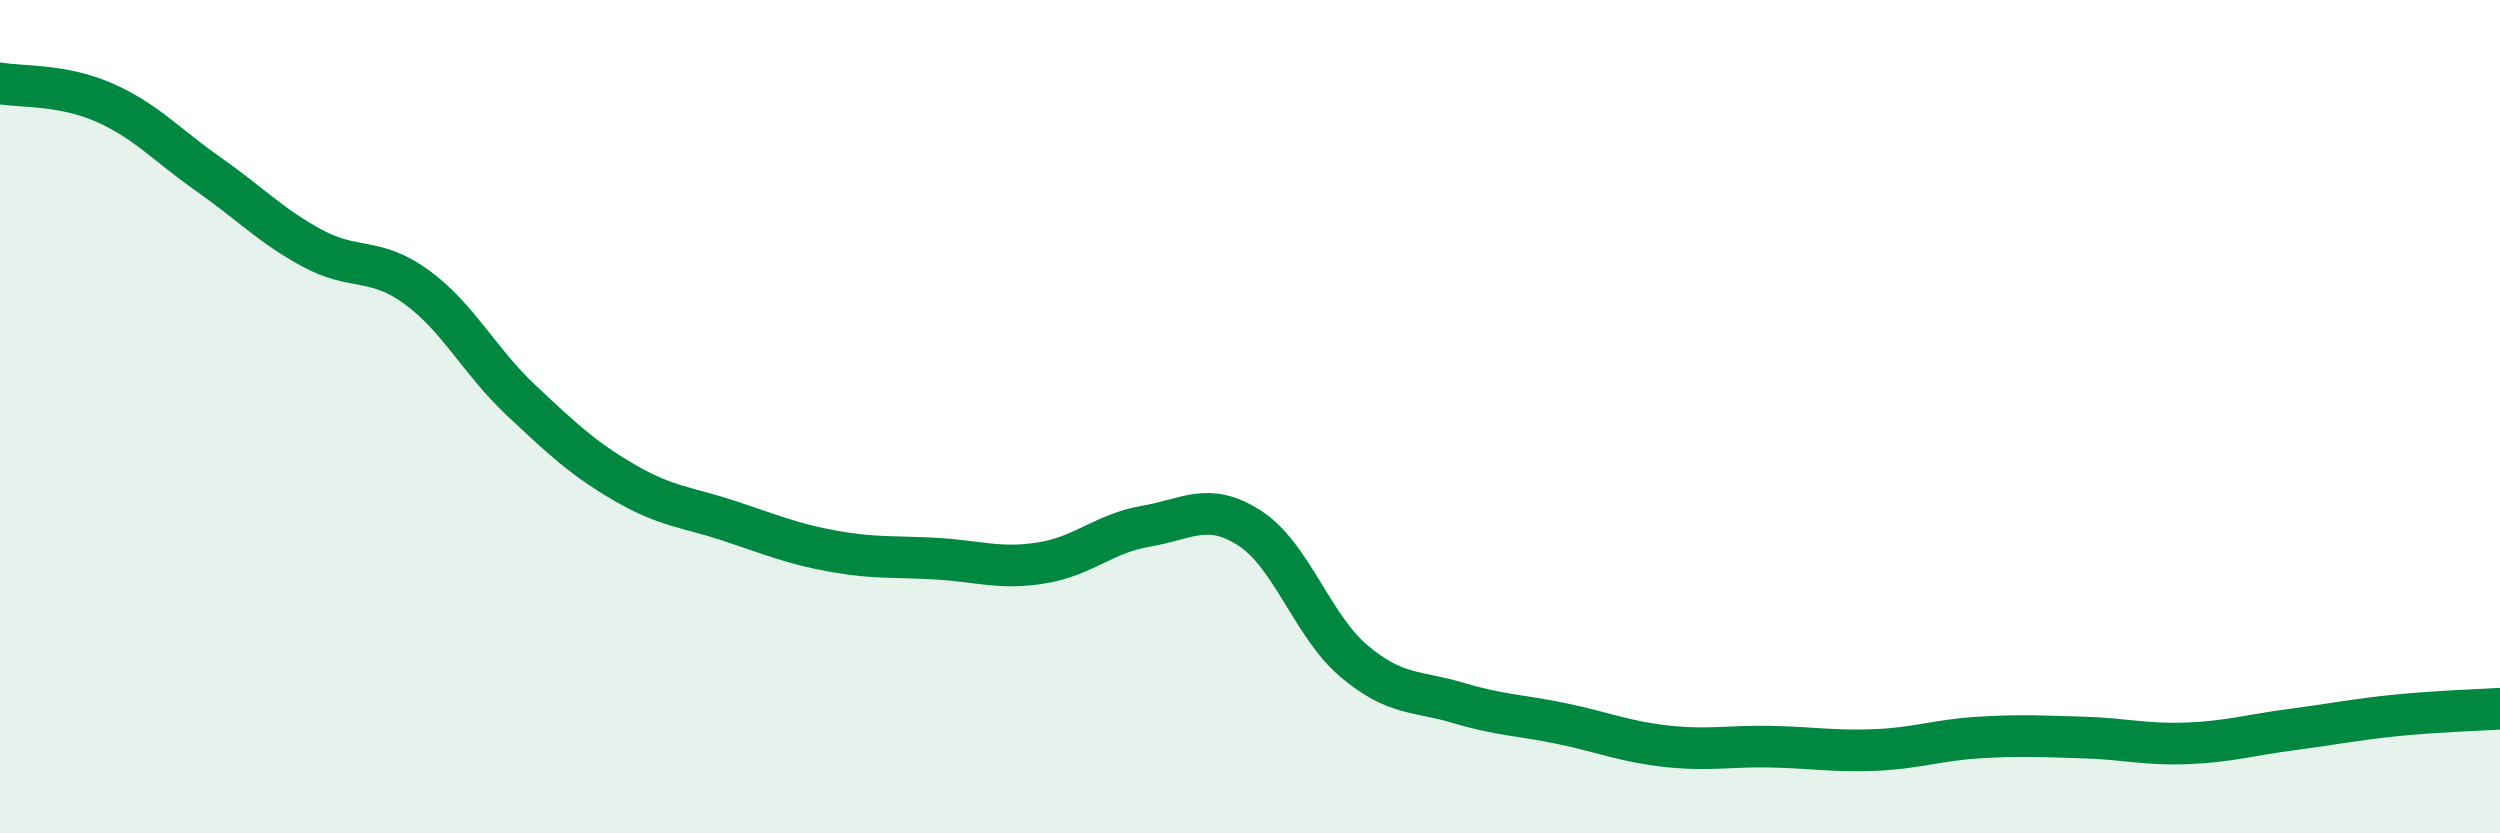
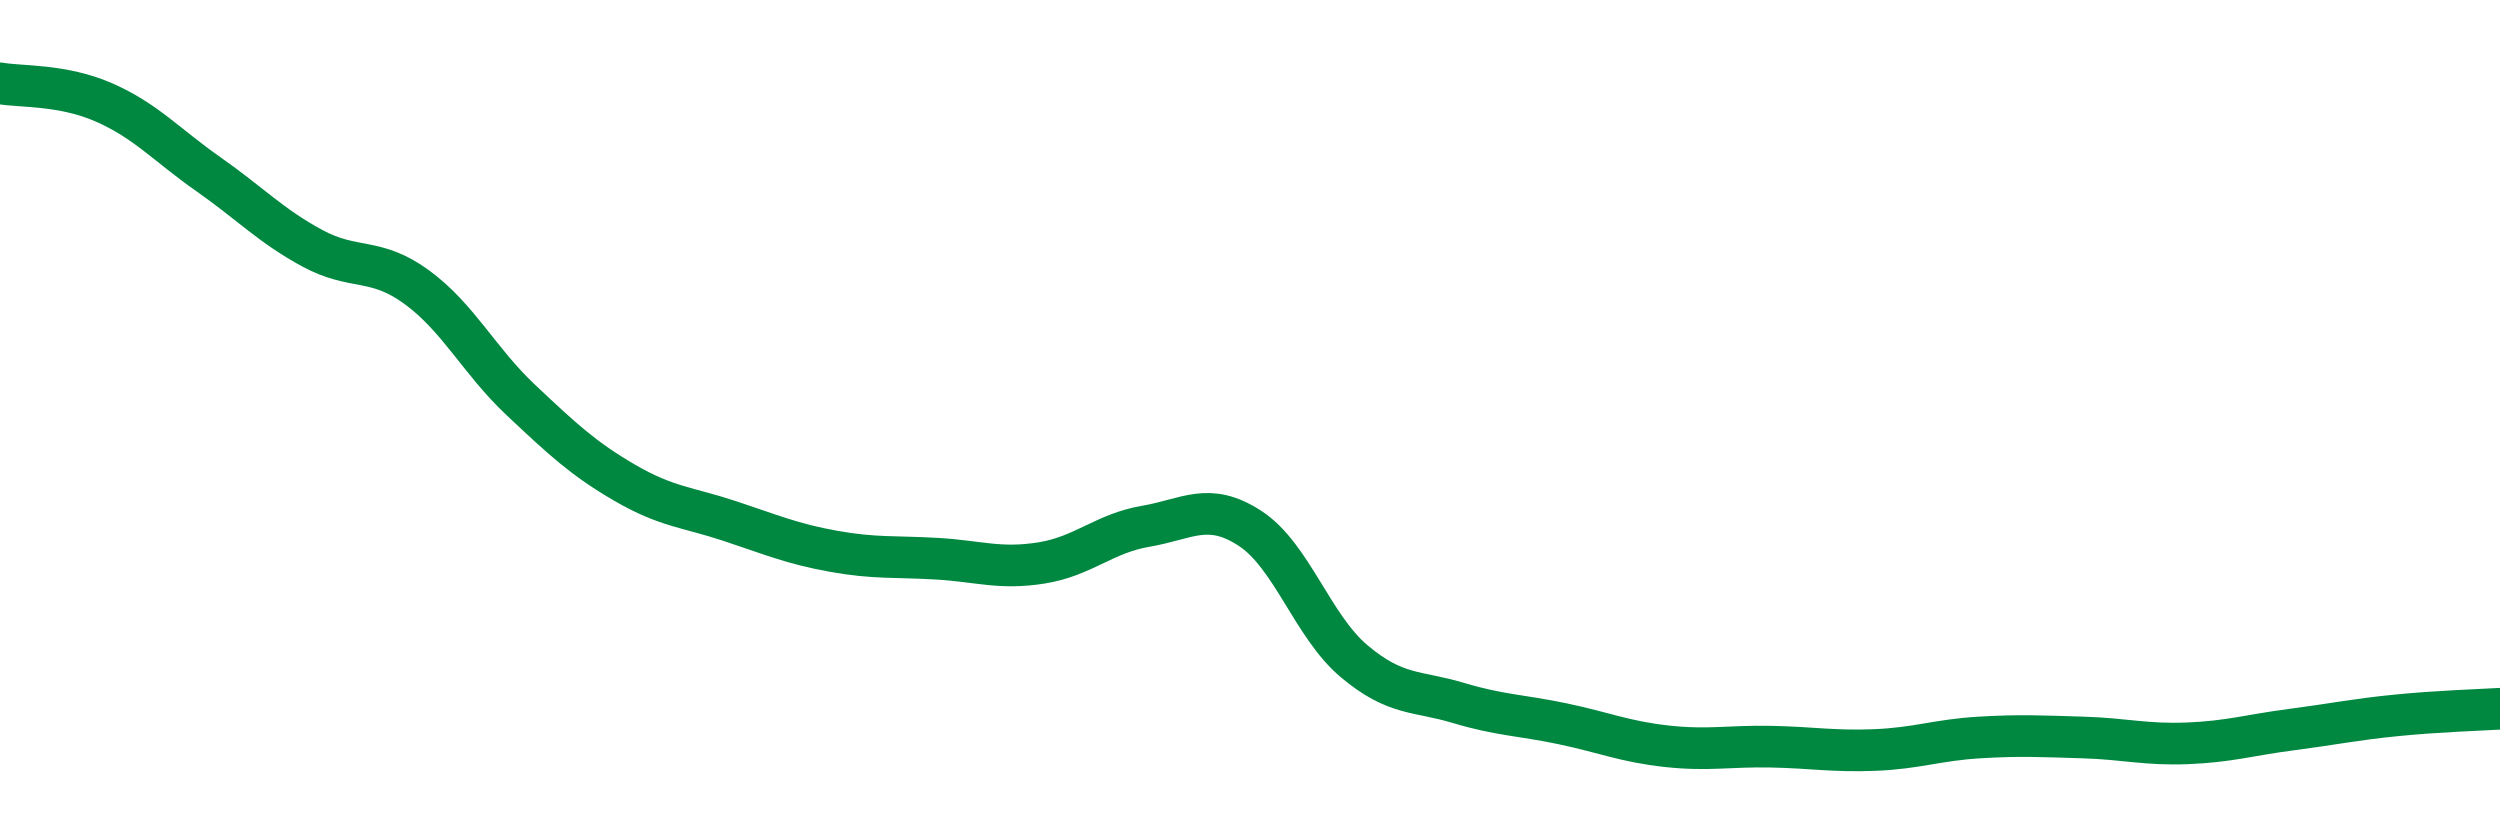
<svg xmlns="http://www.w3.org/2000/svg" width="60" height="20" viewBox="0 0 60 20">
-   <path d="M 0,2 C 0.5,2.09 1.5,2.02 2.5,2.46 C 3.5,2.9 4,3.48 5,4.18 C 6,4.88 6.5,5.42 7.5,5.96 C 8.5,6.5 9,6.16 10,6.89 C 11,7.62 11.5,8.66 12.5,9.6 C 13.5,10.54 14,11.01 15,11.59 C 16,12.17 16.5,12.17 17.5,12.5 C 18.5,12.83 19,13.05 20,13.23 C 21,13.41 21.5,13.35 22.5,13.41 C 23.5,13.47 24,13.67 25,13.51 C 26,13.35 26.5,12.8 27.5,12.63 C 28.5,12.46 29,12.03 30,12.68 C 31,13.33 31.5,15.03 32.5,15.87 C 33.5,16.71 34,16.57 35,16.87 C 36,17.17 36.5,17.16 37.5,17.37 C 38.5,17.58 39,17.8 40,17.91 C 41,18.02 41.5,17.9 42.5,17.92 C 43.5,17.94 44,18.04 45,18 C 46,17.96 46.5,17.76 47.5,17.7 C 48.5,17.64 49,17.67 50,17.7 C 51,17.73 51.5,17.88 52.5,17.84 C 53.5,17.8 54,17.64 55,17.51 C 56,17.38 56.5,17.27 57.5,17.17 C 58.5,17.07 59.5,17.04 60,17.01L60 20L0 20Z" fill="#008740" opacity="0.1" stroke-linecap="round" stroke-linejoin="round" />
  <path d="M 0,2 C 0.5,2.09 1.5,2.02 2.5,2.46 C 3.5,2.9 4,3.48 5,4.18 C 6,4.88 6.5,5.42 7.5,5.96 C 8.5,6.5 9,6.16 10,6.89 C 11,7.62 11.5,8.66 12.5,9.6 C 13.5,10.54 14,11.01 15,11.59 C 16,12.17 16.5,12.17 17.5,12.5 C 18.5,12.83 19,13.05 20,13.23 C 21,13.41 21.5,13.35 22.5,13.41 C 23.5,13.47 24,13.67 25,13.51 C 26,13.35 26.5,12.8 27.5,12.63 C 28.5,12.46 29,12.03 30,12.68 C 31,13.33 31.5,15.03 32.5,15.87 C 33.5,16.71 34,16.57 35,16.87 C 36,17.17 36.5,17.16 37.5,17.37 C 38.5,17.58 39,17.8 40,17.91 C 41,18.02 41.5,17.9 42.5,17.92 C 43.5,17.94 44,18.04 45,18 C 46,17.96 46.5,17.76 47.5,17.7 C 48.5,17.64 49,17.67 50,17.7 C 51,17.73 51.5,17.88 52.5,17.84 C 53.5,17.8 54,17.64 55,17.51 C 56,17.38 56.5,17.27 57.5,17.17 C 58.5,17.07 59.5,17.04 60,17.01" stroke="#008740" stroke-width="1" fill="none" stroke-linecap="round" stroke-linejoin="round" />
</svg>